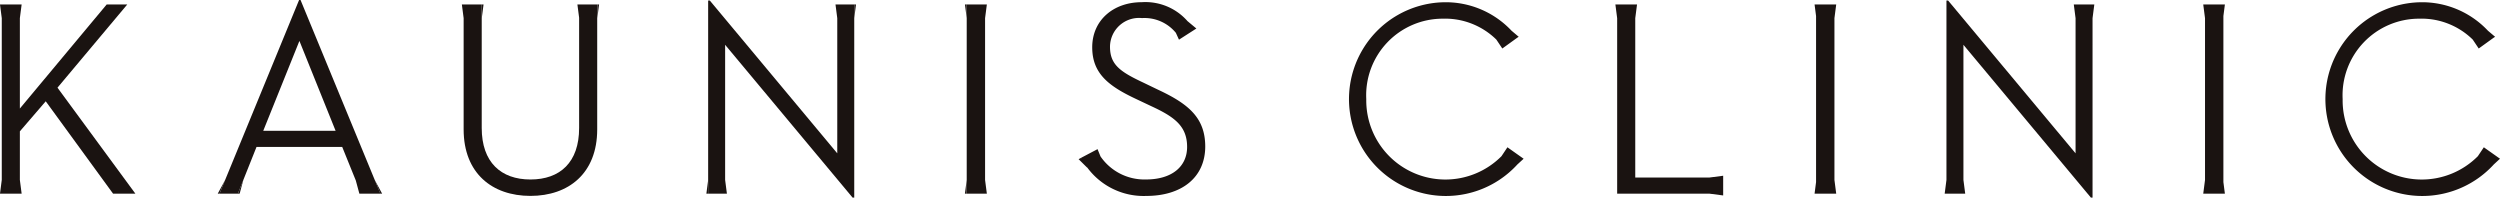
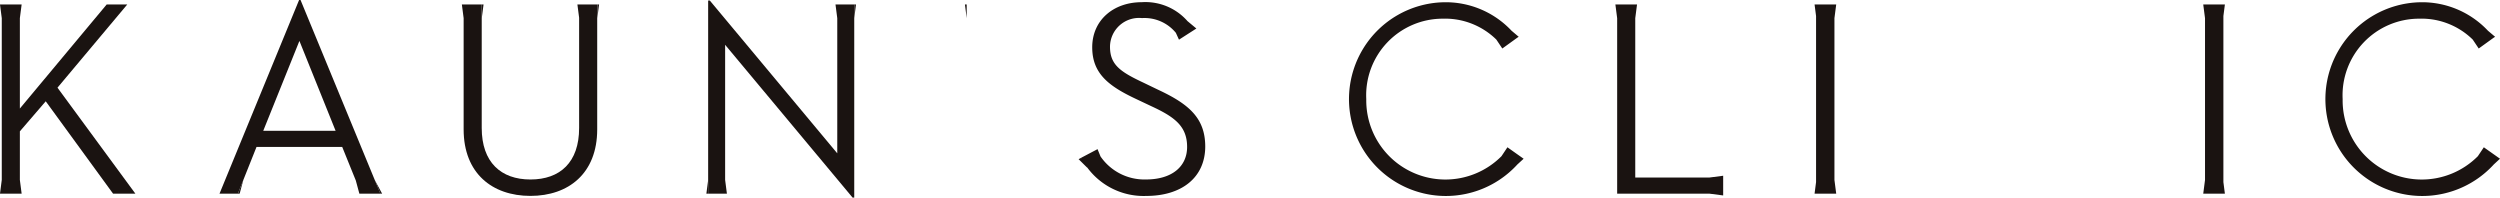
<svg xmlns="http://www.w3.org/2000/svg" width="224.081" height="17.709" viewBox="0 0 224.081 17.709">
  <g id="グループ_131" data-name="グループ 131" transform="translate(-120.56 -199.485)">
    <path id="パス_19" data-name="パス 19" d="M131.968,199.709h-1.846l-7.782,9.328v-8.1l.159-1.23h-1.94l.159,1.23v14.5l-.159,1.23h1.94l-.159-1.23v-4.356l2.319-2.694,6.036,8.28h2l-6.983-9.5Z" transform="translate(0 0.176)" fill="#1a1311" />
    <path id="パス_20" data-name="パス 20" d="M138.712,199.485l-7.133,17.359h1.646l1.671-4.189h7.681l1.218,3.007.32,1.182h.159l-.057-.141.057.141H146l-7.158-17.359ZM135.5,211.207l3.241-8.055,3.243,8.055Z" transform="translate(8.656 0)" fill="#1a1311" />
    <path id="パス_21" data-name="パス 21" d="M181.861,207.453l-1.346-.648c-2.069-.973-2.993-1.6-2.993-3.218a2.6,2.6,0,0,1,2.868-2.569,3.64,3.64,0,0,1,3.035,1.321l.28.616.1-.066-.012-.02.012.02,1.246-.8.211-.136-.795-.664a5.02,5.02,0,0,0-4.1-1.695c-2.544,0-4.439,1.621-4.439,4.041,0,2.369,1.5,3.493,3.941,4.639l1.371.648c2.046.948,3.193,1.771,3.193,3.643,0,1.77-1.371,2.918-3.691,2.918a4.771,4.771,0,0,1-4.069-2.062l-.268-.657-.1.054,0,0-1.371.723c.027.05.057.1.084.148l-.089-.141-.221.116.784.777-.073-.116a6.28,6.28,0,0,0,5.353,2.634c3.168,0,5.287-1.646,5.287-4.439C186.052,209.973,184.58,208.725,181.861,207.453Z" transform="translate(42.53 0.088)" fill="#1a1311" />
    <path id="パス_22" data-name="パス 22" d="M203.431,215.222V200.939l.159-1.23h-1.94l.159,1.23v15.729h8.272l1.23.159v-1.765l-1.23.159Z" transform="translate(63.701 0.176)" fill="#1a1311" />
-     <path id="パス_23" data-name="パス 23" d="M229.912,199.863h-.159l.159,1.23v12.113l-11.423-13.693h-.15v16.079l-.159,1.23h1.84l-.159-1.23V203.479l11.423,13.693h.15V201.093l.159-1.23h-1.68Z" transform="translate(76.686 0.022)" fill="#1a1311" />
-     <path id="パス_24" data-name="パス 24" d="M131.49,209.749h.159l.506-1.23Z" transform="translate(8.586 7.096)" fill="#1a1311" />
    <path id="パス_25" data-name="パス 25" d="M132.992,208.518l-.491,1.23h.159Z" transform="translate(9.38 7.096)" fill="#1a1311" />
    <path id="パス_26" data-name="パス 26" d="M139.876,209.749h.159l-.665-1.23Z" transform="translate(14.776 7.096)" fill="#1a1311" />
    <path id="パス_27" data-name="パス 27" d="M156.178,209.749v-1.23l-.159,1.23Z" transform="translate(27.855 7.096)" fill="#1a1311" />
    <path id="パス_28" data-name="パス 28" d="M163.442,200.939l.159-1.23h-.159Z" transform="translate(33.686 0.176)" fill="#1a1311" />
    <path id="パス_29" data-name="パス 29" d="M167.522,199.863l.159,1.23v12.113l-11.423-13.693h-.15v17.309h1.681l-.159-1.23V203.479l11.423,13.693h.15V199.863h-1.68Z" transform="translate(27.925 0.022)" fill="#1a1311" />
-     <path id="パス_30" data-name="パス 30" d="M170.893,199.709h-1.805v16.96h1.805l-.159-1.23v-14.5Z" transform="translate(38.121 0.176)" fill="#1a1311" />
    <path id="パス_31" data-name="パス 31" d="M169.157,200.939v-1.23H169Z" transform="translate(38.05 0.176)" fill="#1a1311" />
    <path id="パス_32" data-name="パス 32" d="M213.589,199.709h-1.94l.134,1.039v14.881l-.134,1.039h1.94l-.159-1.23v-14.5Z" transform="translate(71.555 0.176)" fill="#1a1311" />
    <path id="パス_33" data-name="パス 33" d="M233.1,199.709h-1.94l.159,1.23v14.5l-.159,1.23h1.94l-.134-1.039V200.748Z" transform="translate(86.882 0.176)" fill="#1a1311" />
-     <path id="パス_34" data-name="パス 34" d="M169.157,209.749v-1.23l-.159,1.23Z" transform="translate(38.05 7.096)" fill="#1a1311" />
    <path id="パス_35" data-name="パス 35" d="M203.908,213.564l-1.271-.9h0l-.093-.066-.534.8a7.092,7.092,0,0,1-12.119-5.119,6.863,6.863,0,0,1,6.858-7.208,6.56,6.56,0,0,1,4.8,1.873l.536.8.105-.075h0l1.246-.9.118-.075-.641-.543a8.1,8.1,0,0,0-6.137-2.55,8.683,8.683,0,1,0,6.658,14.538l.562-.514Z" transform="translate(53.131 0.088)" fill="#1a1311" />
    <path id="パス_36" data-name="パス 36" d="M144.745,199.709v1.23l.159-1.23Z" transform="translate(18.998 0.176)" fill="#1a1311" />
    <path id="パス_37" data-name="パス 37" d="M154.257,199.709H154.1l.154,1.189v9.885c0,3.068-1.7,4.614-4.364,4.614-2.644,0-4.366-1.546-4.366-4.614V199.709h-1.78l.159,1.23v9.969c0,3.941,2.569,5.96,5.987,5.96s5.985-2.019,5.985-5.96v-11.2h-1.621Z" transform="translate(18.214 0.176)" fill="#1a1311" />
    <path id="パス_38" data-name="パス 38" d="M150.544,200.939l.159-1.23h-.159Z" transform="translate(23.554 0.176)" fill="#1a1311" />
    <path id="パス_39" data-name="パス 39" d="M253.008,213.621l-.088-.057-1.271-.9h0l-.091-.066-.536.8a7.092,7.092,0,0,1-12.119-5.119,6.864,6.864,0,0,1,6.86-7.208,6.559,6.559,0,0,1,4.8,1.873l.536.8.105-.075h0l1.246-.9.118-.075-.641-.543a8.1,8.1,0,0,0-6.135-2.55,8.683,8.683,0,1,0,6.657,14.538Z" transform="translate(91.634 0.088)" fill="#1a1311" />
  </g>
</svg>